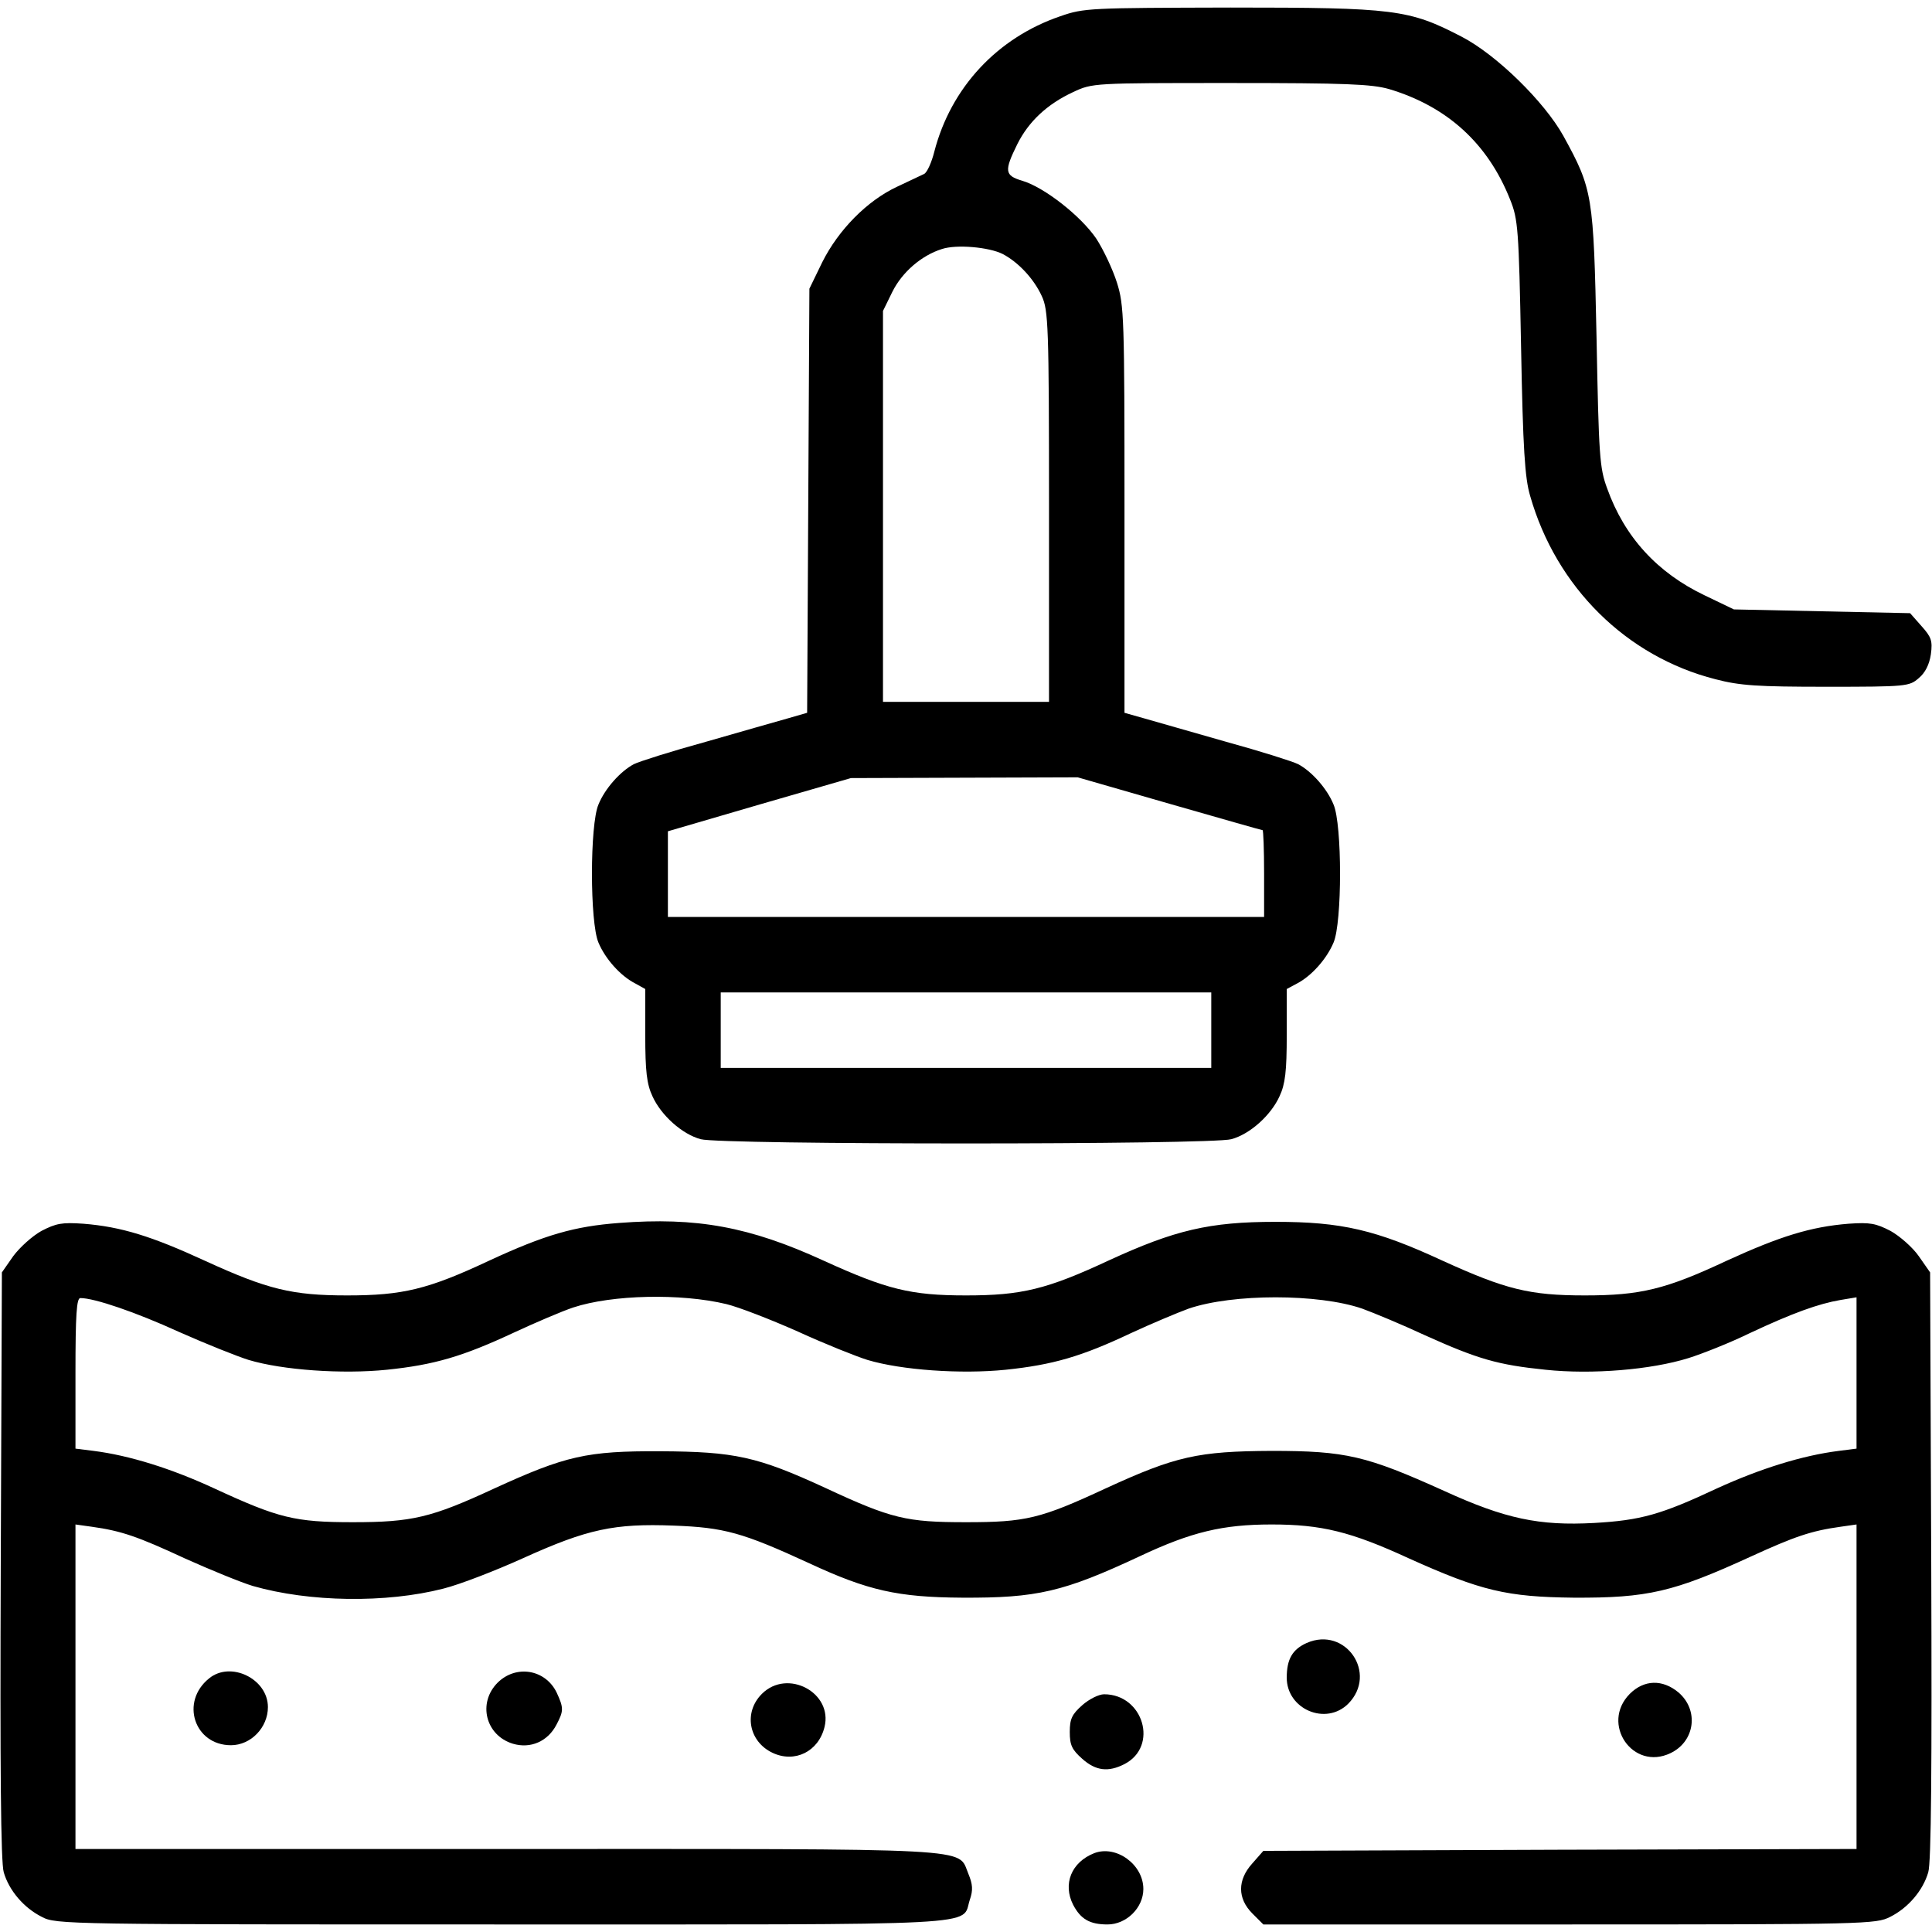
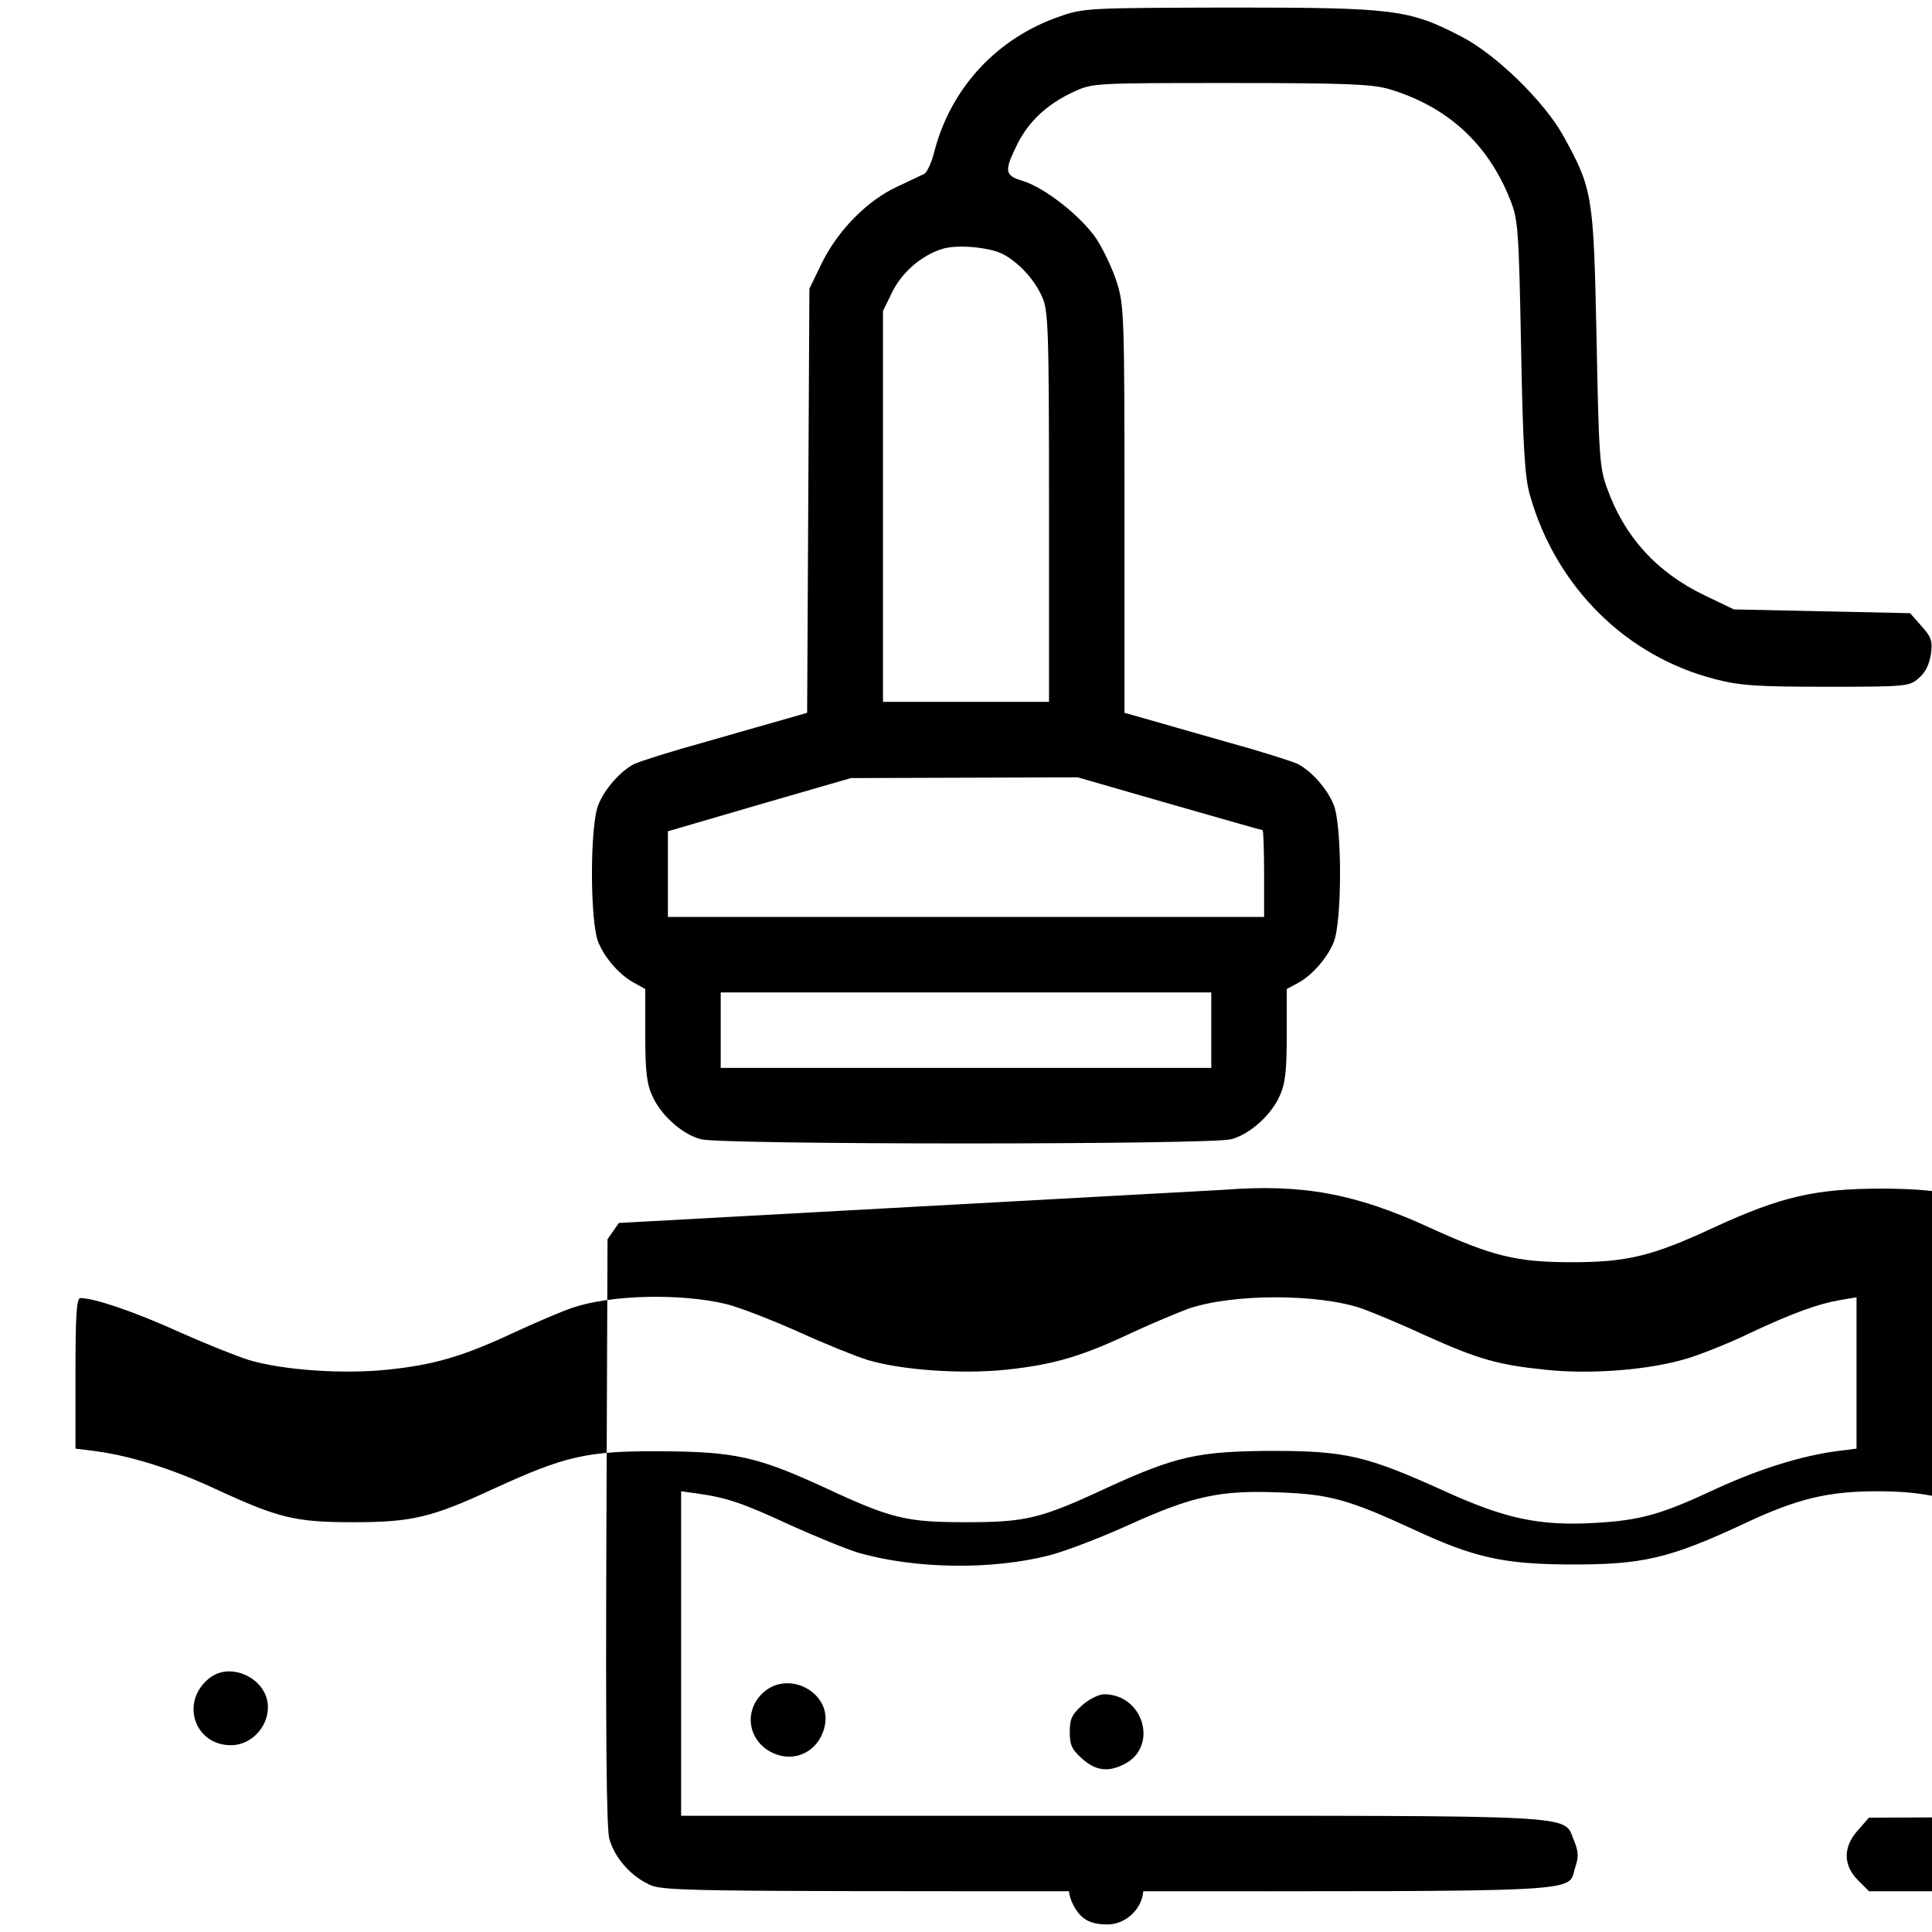
<svg xmlns="http://www.w3.org/2000/svg" width="512pt" height="512pt" viewBox="0 0 512 512" preserveAspectRatio="xMidYMid meet">
  <g transform="translate(0,512) scale(0.1,-0.1)" fill="#000000" stroke="none">
    <path d="M2810 5077 c-167 -57 -290 -189 -334 -359 -7 -28 -19 -55 -27 -59 -8 -4 -40 -19 -72 -34 -79 -37 -155 -114 -198 -200 l-34 -70 -3 -562 -3 -562 -52 -15 c-29 -8 -126 -36 -217 -62 -91 -25 -176 -52 -190 -59 -36 -19 -77 -65 -94 -107 -23 -53 -23 -313 0 -366 18 -43 58 -88 97 -108 l27 -15 0 -122 c0 -96 4 -130 19 -162 23 -51 79 -101 128 -114 52 -15 1354 -15 1406 0 49 13 105 63 128 114 15 32 19 66 19 162 l0 122 28 15 c38 20 78 65 96 108 23 53 23 313 0 366 -17 42 -58 88 -94 107 -14 7 -99 34 -190 59 -91 26 -189 54 -217 62 l-53 15 0 539 c0 508 -1 541 -20 601 -11 35 -36 88 -55 117 -41 60 -138 136 -196 153 -47 14 -48 26 -13 97 30 60 79 106 148 138 51 24 54 24 417 24 307 0 374 -3 420 -16 154 -46 262 -144 321 -293 21 -52 23 -77 29 -391 5 -269 10 -347 24 -394 69 -242 255 -426 491 -486 65 -17 111 -20 295 -20 212 0 219 1 244 23 17 14 28 36 32 63 5 36 1 46 -25 75 l-30 34 -234 5 -233 5 -77 37 c-126 60 -213 155 -259 284 -20 54 -22 86 -28 399 -8 379 -10 393 -88 535 -50 90 -177 215 -270 263 -139 72 -176 77 -612 77 -372 -1 -388 -1 -451 -23z m-153 -630 c42 -22 83 -66 104 -112 17 -37 19 -77 19 -557 l0 -518 -220 0 -220 0 0 518 0 518 25 51 c26 52 77 96 131 113 39 13 125 5 161 -13z m442 -1457 c133 -38 244 -70 247 -70 2 0 4 -52 4 -115 l0 -115 -790 0 -790 0 0 114 0 113 243 71 242 70 300 1 301 1 243 -70z m111 -600 l0 -100 -650 0 -650 0 0 100 0 100 650 0 650 0 0 -100z" />
-     <path d="M1640 1879 c-118 -9 -195 -31 -344 -100 -162 -76 -229 -92 -376 -92 -146 0 -211 16 -375 91 -143 66 -224 91 -324 99 -57 4 -72 1 -111 -19 -25 -14 -58 -44 -75 -67 l-30 -43 -3 -776 c-2 -535 0 -789 8 -814 14 -48 53 -94 101 -118 37 -20 67 -20 1219 -20 1308 0 1217 -5 1240 65 9 26 8 41 -4 70 -29 69 41 65 -1226 65 l-1140 0 0 430 0 430 43 -6 c79 -11 122 -26 247 -84 69 -31 150 -64 180 -73 150 -43 353 -46 505 -7 44 11 139 48 212 81 170 77 241 92 398 86 134 -5 182 -18 360 -100 155 -72 234 -90 405 -91 198 -1 268 15 471 110 136 64 219 84 349 84 132 0 210 -19 364 -90 191 -86 259 -102 436 -104 197 -1 265 15 470 109 116 53 159 68 238 79 l42 6 0 -430 0 -430 -786 -2 -786 -3 -29 -33 c-40 -44 -40 -93 0 -133 l29 -29 812 0 c785 0 812 1 849 20 48 24 87 70 101 118 8 25 10 279 8 814 l-3 776 -30 43 c-16 23 -50 53 -75 67 -39 20 -54 23 -111 19 -100 -8 -181 -33 -323 -98 -162 -76 -229 -92 -376 -92 -147 0 -210 16 -377 92 -177 82 -268 103 -443 103 -175 0 -267 -22 -441 -102 -165 -77 -232 -93 -379 -93 -147 0 -210 16 -377 92 -196 90 -337 116 -543 100z m285 -215 c33 -8 118 -41 190 -73 72 -33 155 -66 184 -75 90 -27 248 -38 366 -26 125 13 201 35 332 97 54 25 123 54 153 65 117 40 344 40 460 0 30 -11 105 -42 165 -70 142 -64 194 -79 321 -92 123 -13 280 0 379 31 35 11 109 40 162 66 113 53 182 78 241 88 l42 7 0 -201 0 -200 -47 -6 c-96 -12 -208 -47 -322 -99 -149 -70 -203 -85 -326 -92 -146 -8 -236 11 -398 85 -206 93 -260 106 -457 106 -195 -1 -254 -14 -439 -99 -174 -81 -213 -90 -371 -90 -158 0 -197 9 -373 91 -180 83 -240 96 -437 97 -195 1 -251 -12 -441 -99 -166 -77 -217 -89 -374 -89 -154 0 -197 11 -366 89 -114 53 -226 88 -321 100 l-48 6 0 200 c0 156 3 199 13 199 37 0 146 -37 262 -90 72 -32 155 -65 184 -74 90 -27 248 -38 366 -26 126 13 201 35 338 99 56 26 126 56 156 66 103 34 285 38 406 9z" />
-     <path d="M3463 766 c-38 -17 -53 -43 -53 -92 0 -84 104 -128 163 -69 79 80 -7 206 -110 161z" />
+     <path d="M1640 1879 l-30 -43 -3 -776 c-2 -535 0 -789 8 -814 14 -48 53 -94 101 -118 37 -20 67 -20 1219 -20 1308 0 1217 -5 1240 65 9 26 8 41 -4 70 -29 69 41 65 -1226 65 l-1140 0 0 430 0 430 43 -6 c79 -11 122 -26 247 -84 69 -31 150 -64 180 -73 150 -43 353 -46 505 -7 44 11 139 48 212 81 170 77 241 92 398 86 134 -5 182 -18 360 -100 155 -72 234 -90 405 -91 198 -1 268 15 471 110 136 64 219 84 349 84 132 0 210 -19 364 -90 191 -86 259 -102 436 -104 197 -1 265 15 470 109 116 53 159 68 238 79 l42 6 0 -430 0 -430 -786 -2 -786 -3 -29 -33 c-40 -44 -40 -93 0 -133 l29 -29 812 0 c785 0 812 1 849 20 48 24 87 70 101 118 8 25 10 279 8 814 l-3 776 -30 43 c-16 23 -50 53 -75 67 -39 20 -54 23 -111 19 -100 -8 -181 -33 -323 -98 -162 -76 -229 -92 -376 -92 -147 0 -210 16 -377 92 -177 82 -268 103 -443 103 -175 0 -267 -22 -441 -102 -165 -77 -232 -93 -379 -93 -147 0 -210 16 -377 92 -196 90 -337 116 -543 100z m285 -215 c33 -8 118 -41 190 -73 72 -33 155 -66 184 -75 90 -27 248 -38 366 -26 125 13 201 35 332 97 54 25 123 54 153 65 117 40 344 40 460 0 30 -11 105 -42 165 -70 142 -64 194 -79 321 -92 123 -13 280 0 379 31 35 11 109 40 162 66 113 53 182 78 241 88 l42 7 0 -201 0 -200 -47 -6 c-96 -12 -208 -47 -322 -99 -149 -70 -203 -85 -326 -92 -146 -8 -236 11 -398 85 -206 93 -260 106 -457 106 -195 -1 -254 -14 -439 -99 -174 -81 -213 -90 -371 -90 -158 0 -197 9 -373 91 -180 83 -240 96 -437 97 -195 1 -251 -12 -441 -99 -166 -77 -217 -89 -374 -89 -154 0 -197 11 -366 89 -114 53 -226 88 -321 100 l-48 6 0 200 c0 156 3 199 13 199 37 0 146 -37 262 -90 72 -32 155 -65 184 -74 90 -27 248 -38 366 -26 126 13 201 35 338 99 56 26 126 56 156 66 103 34 285 38 406 9z" />
    <path d="M554 672 c-77 -62 -39 -177 58 -177 53 0 98 47 98 101 0 75 -99 123 -156 76z" />
-     <path d="M1319 661 c-54 -54 -32 -140 40 -162 47 -14 93 6 116 51 19 36 19 44 0 85 -30 61 -107 74 -156 26z" />
    <path d="M2019 631 c-49 -49 -35 -126 28 -156 59 -28 122 3 138 68 23 91 -98 156 -166 88z" />
-     <path d="M4319 631 c-78 -79 8 -205 108 -157 65 31 76 114 21 161 -42 35 -91 34 -129 -4z" />
    <path d="M2868 601 c-27 -24 -33 -36 -33 -71 0 -35 6 -47 33 -71 36 -32 69 -36 112 -14 91 47 50 185 -54 185 -14 0 -40 -13 -58 -29z" />
    <path d="M2900 209 c-61 -24 -84 -82 -56 -137 20 -38 44 -52 91 -52 50 0 95 44 95 94 0 65 -72 117 -130 95z" />
  </g>
</svg>